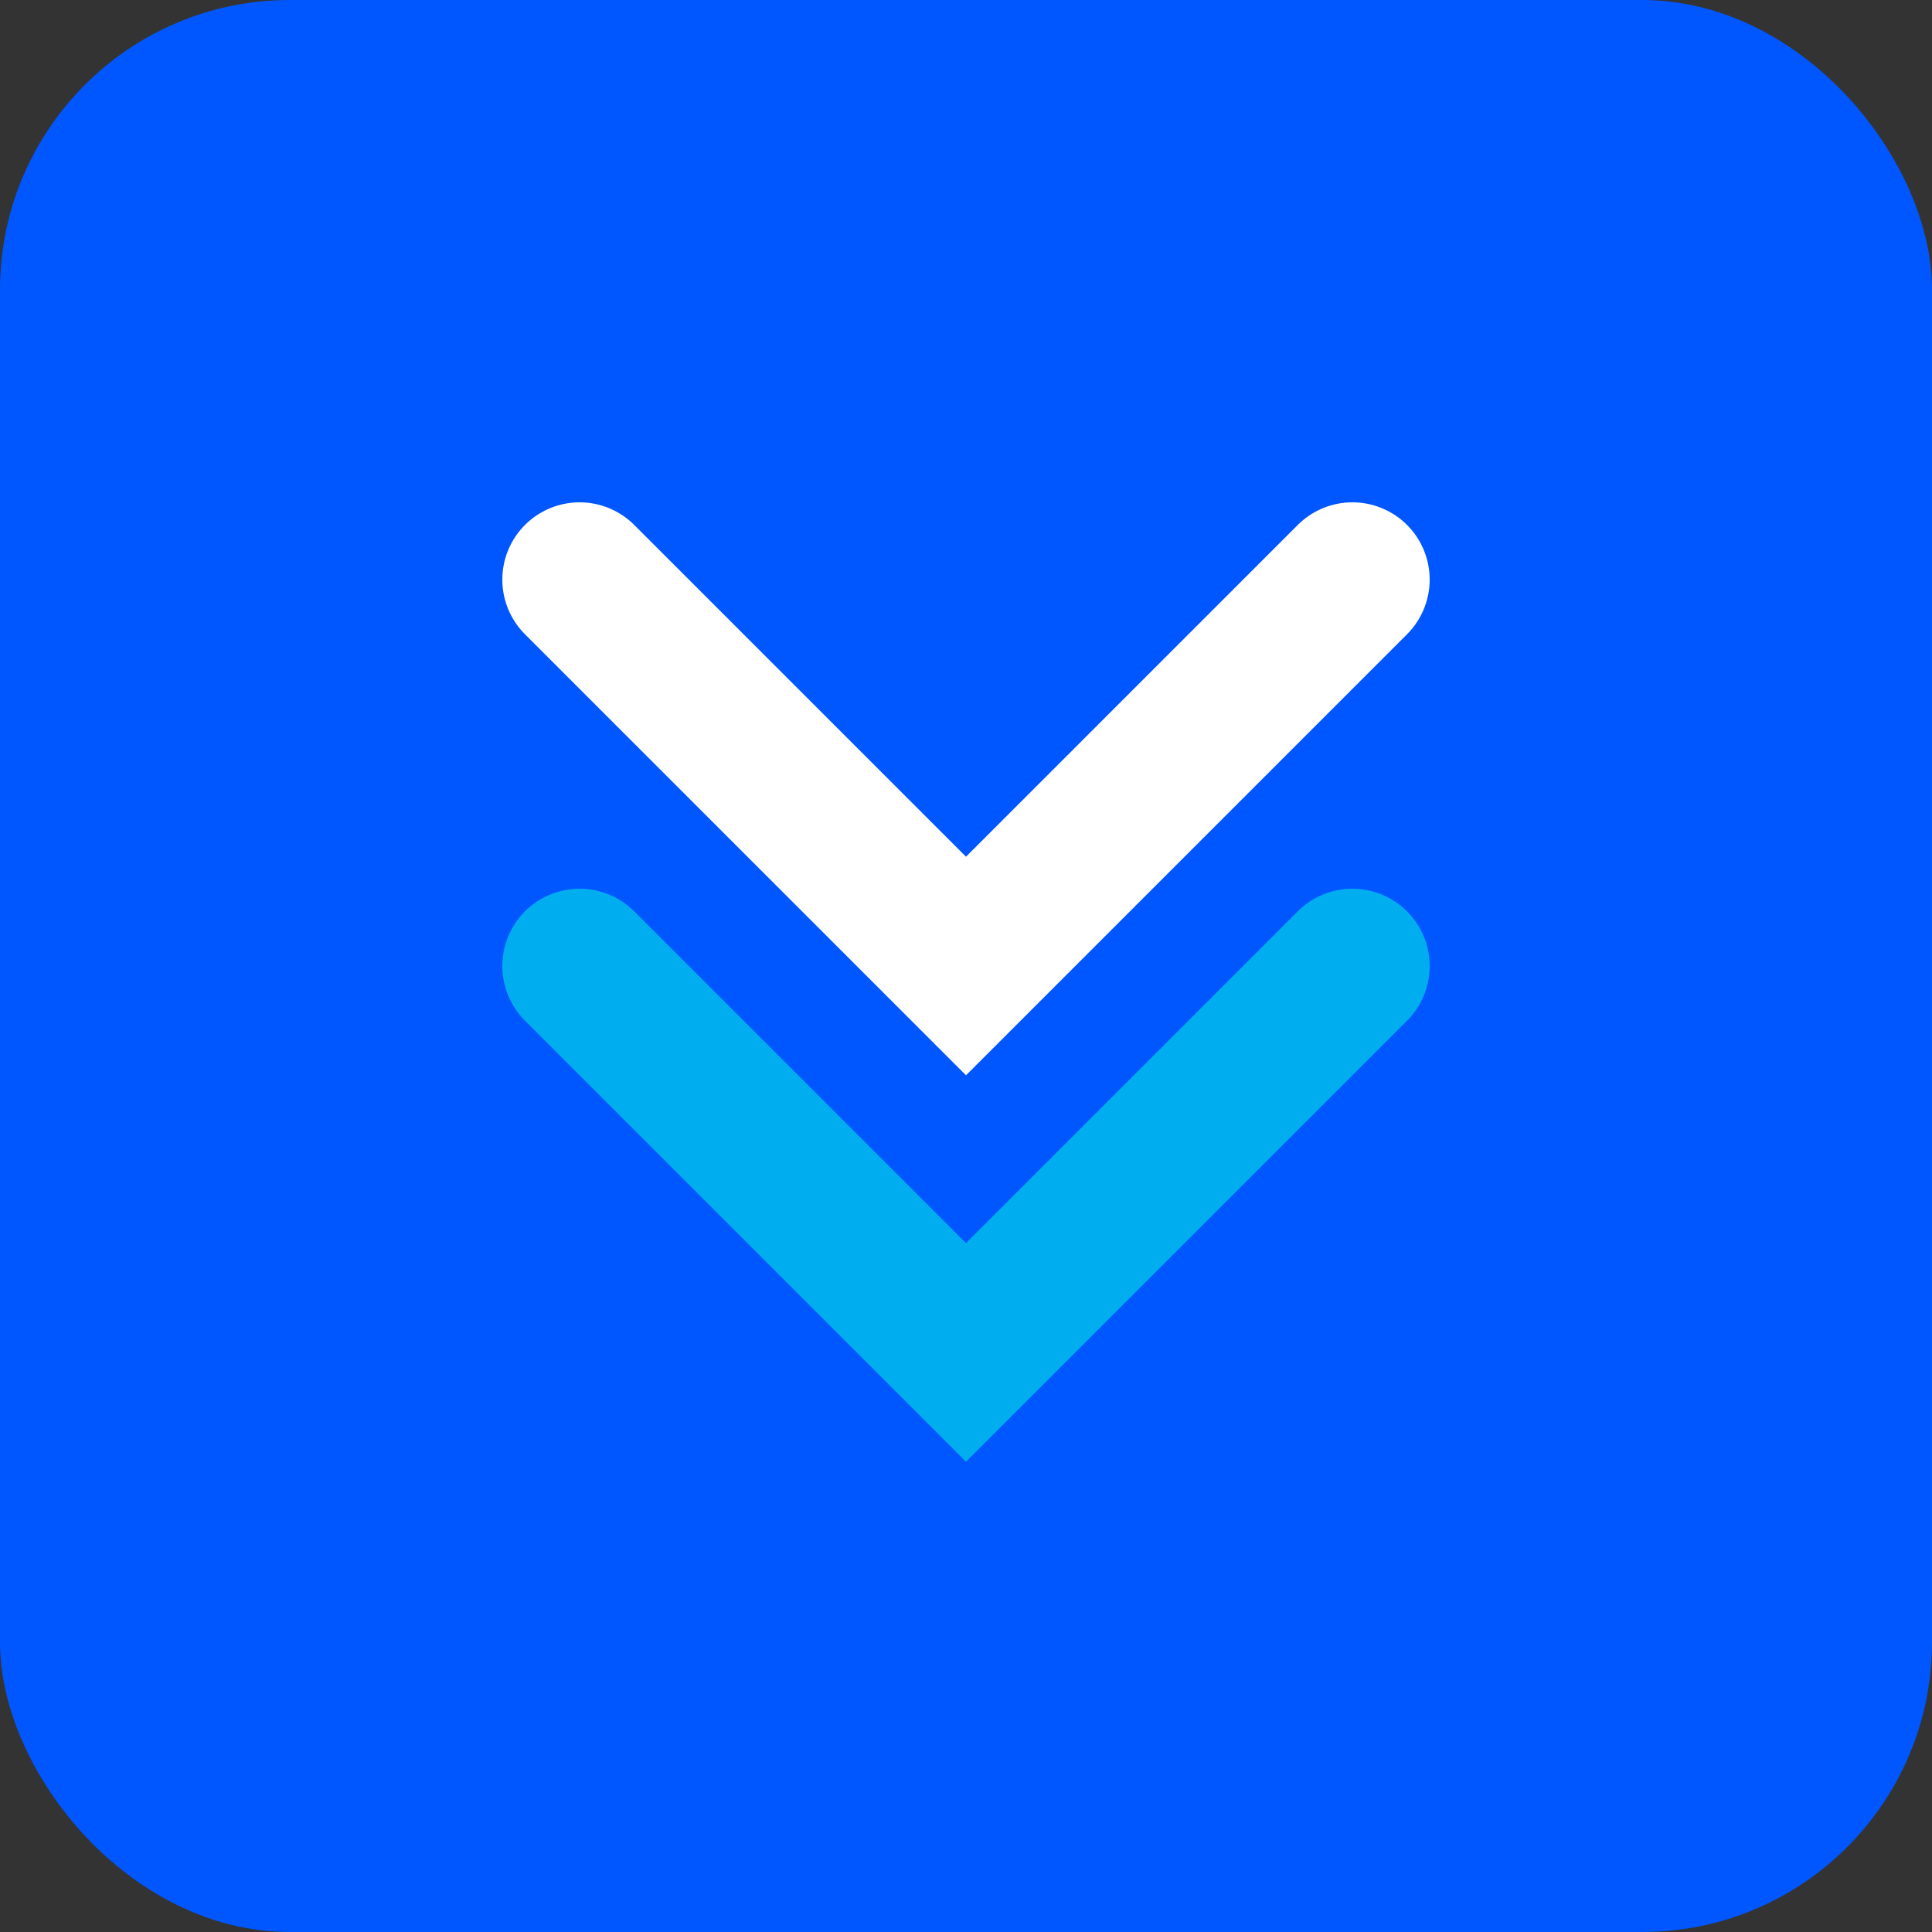
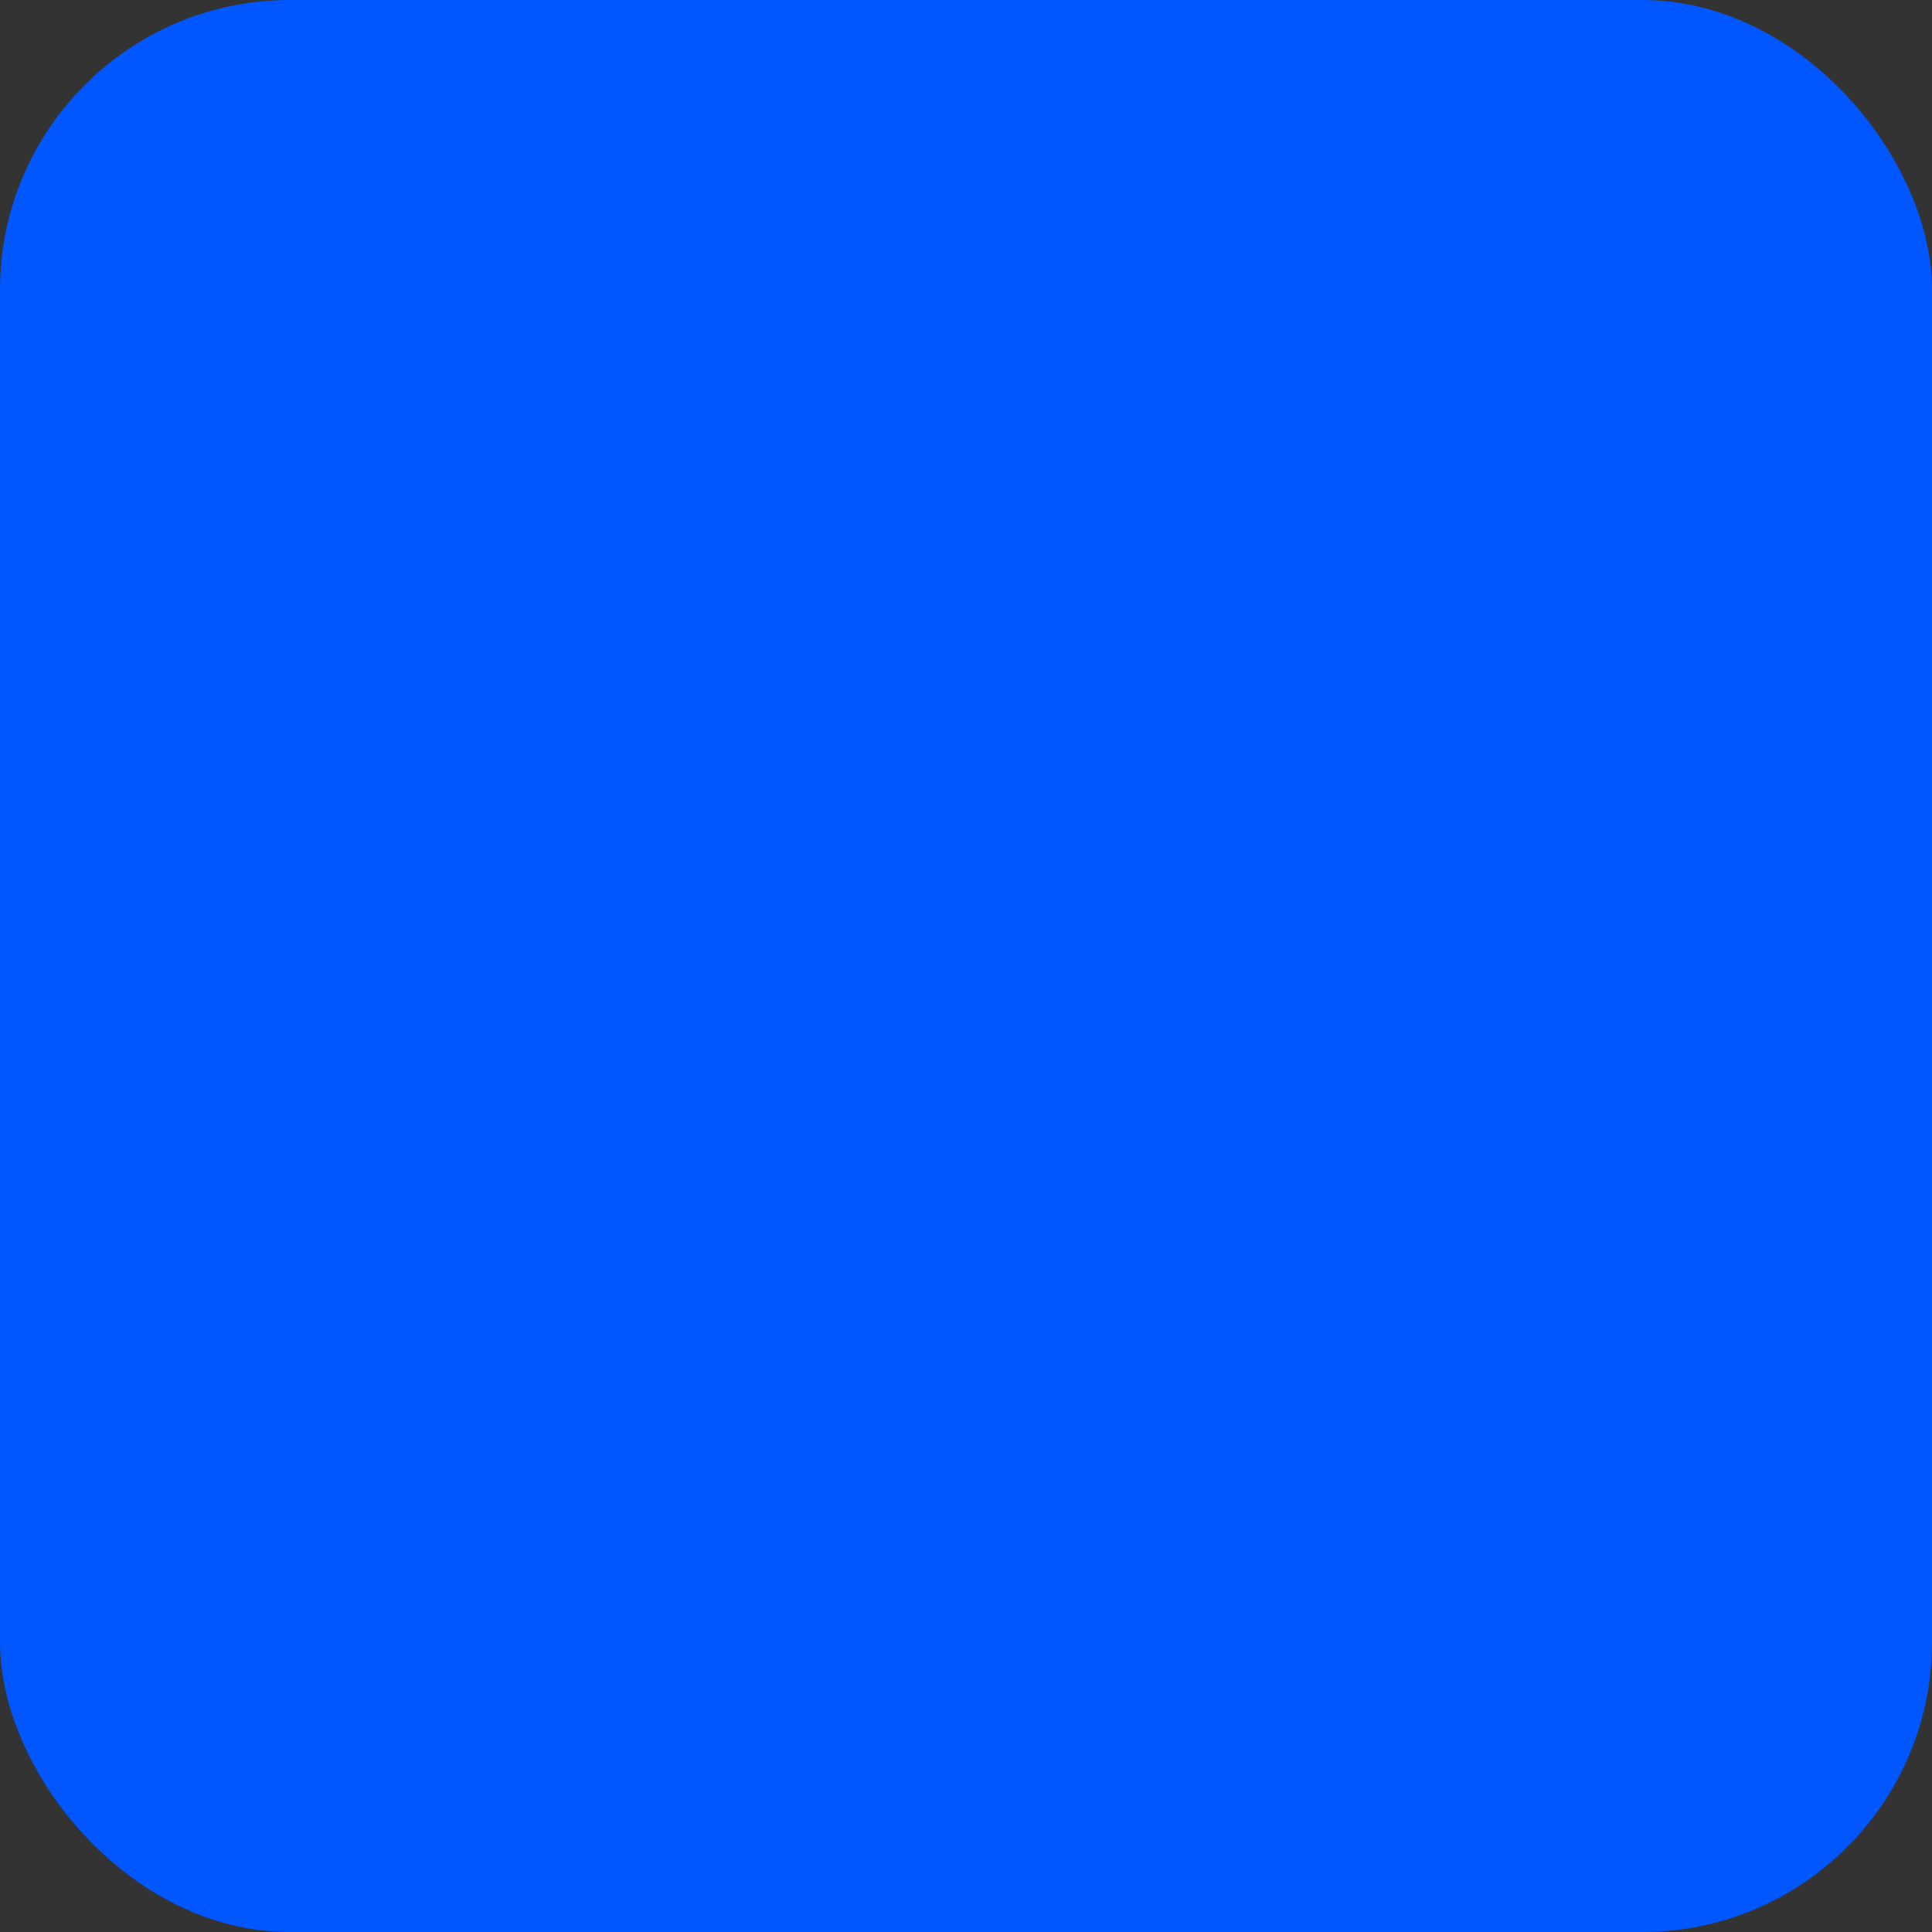
<svg xmlns="http://www.w3.org/2000/svg" viewBox="0 0 100 100" width="100" height="100">
  <rect x="0" y="0" width="100" height="100" fill="#333333" stroke="none" />
  <rect width="100" height="100" rx="15" fill="#0057FF" />
-   <path d="M30 30 L50 50 L70 30" stroke="#FFFFFF" stroke-width="8" stroke-linecap="round" fill="none" />
-   <path d="M30 50 L50 70 L70 50" stroke="#00AEEF" stroke-width="8" stroke-linecap="round" fill="none" />
</svg>